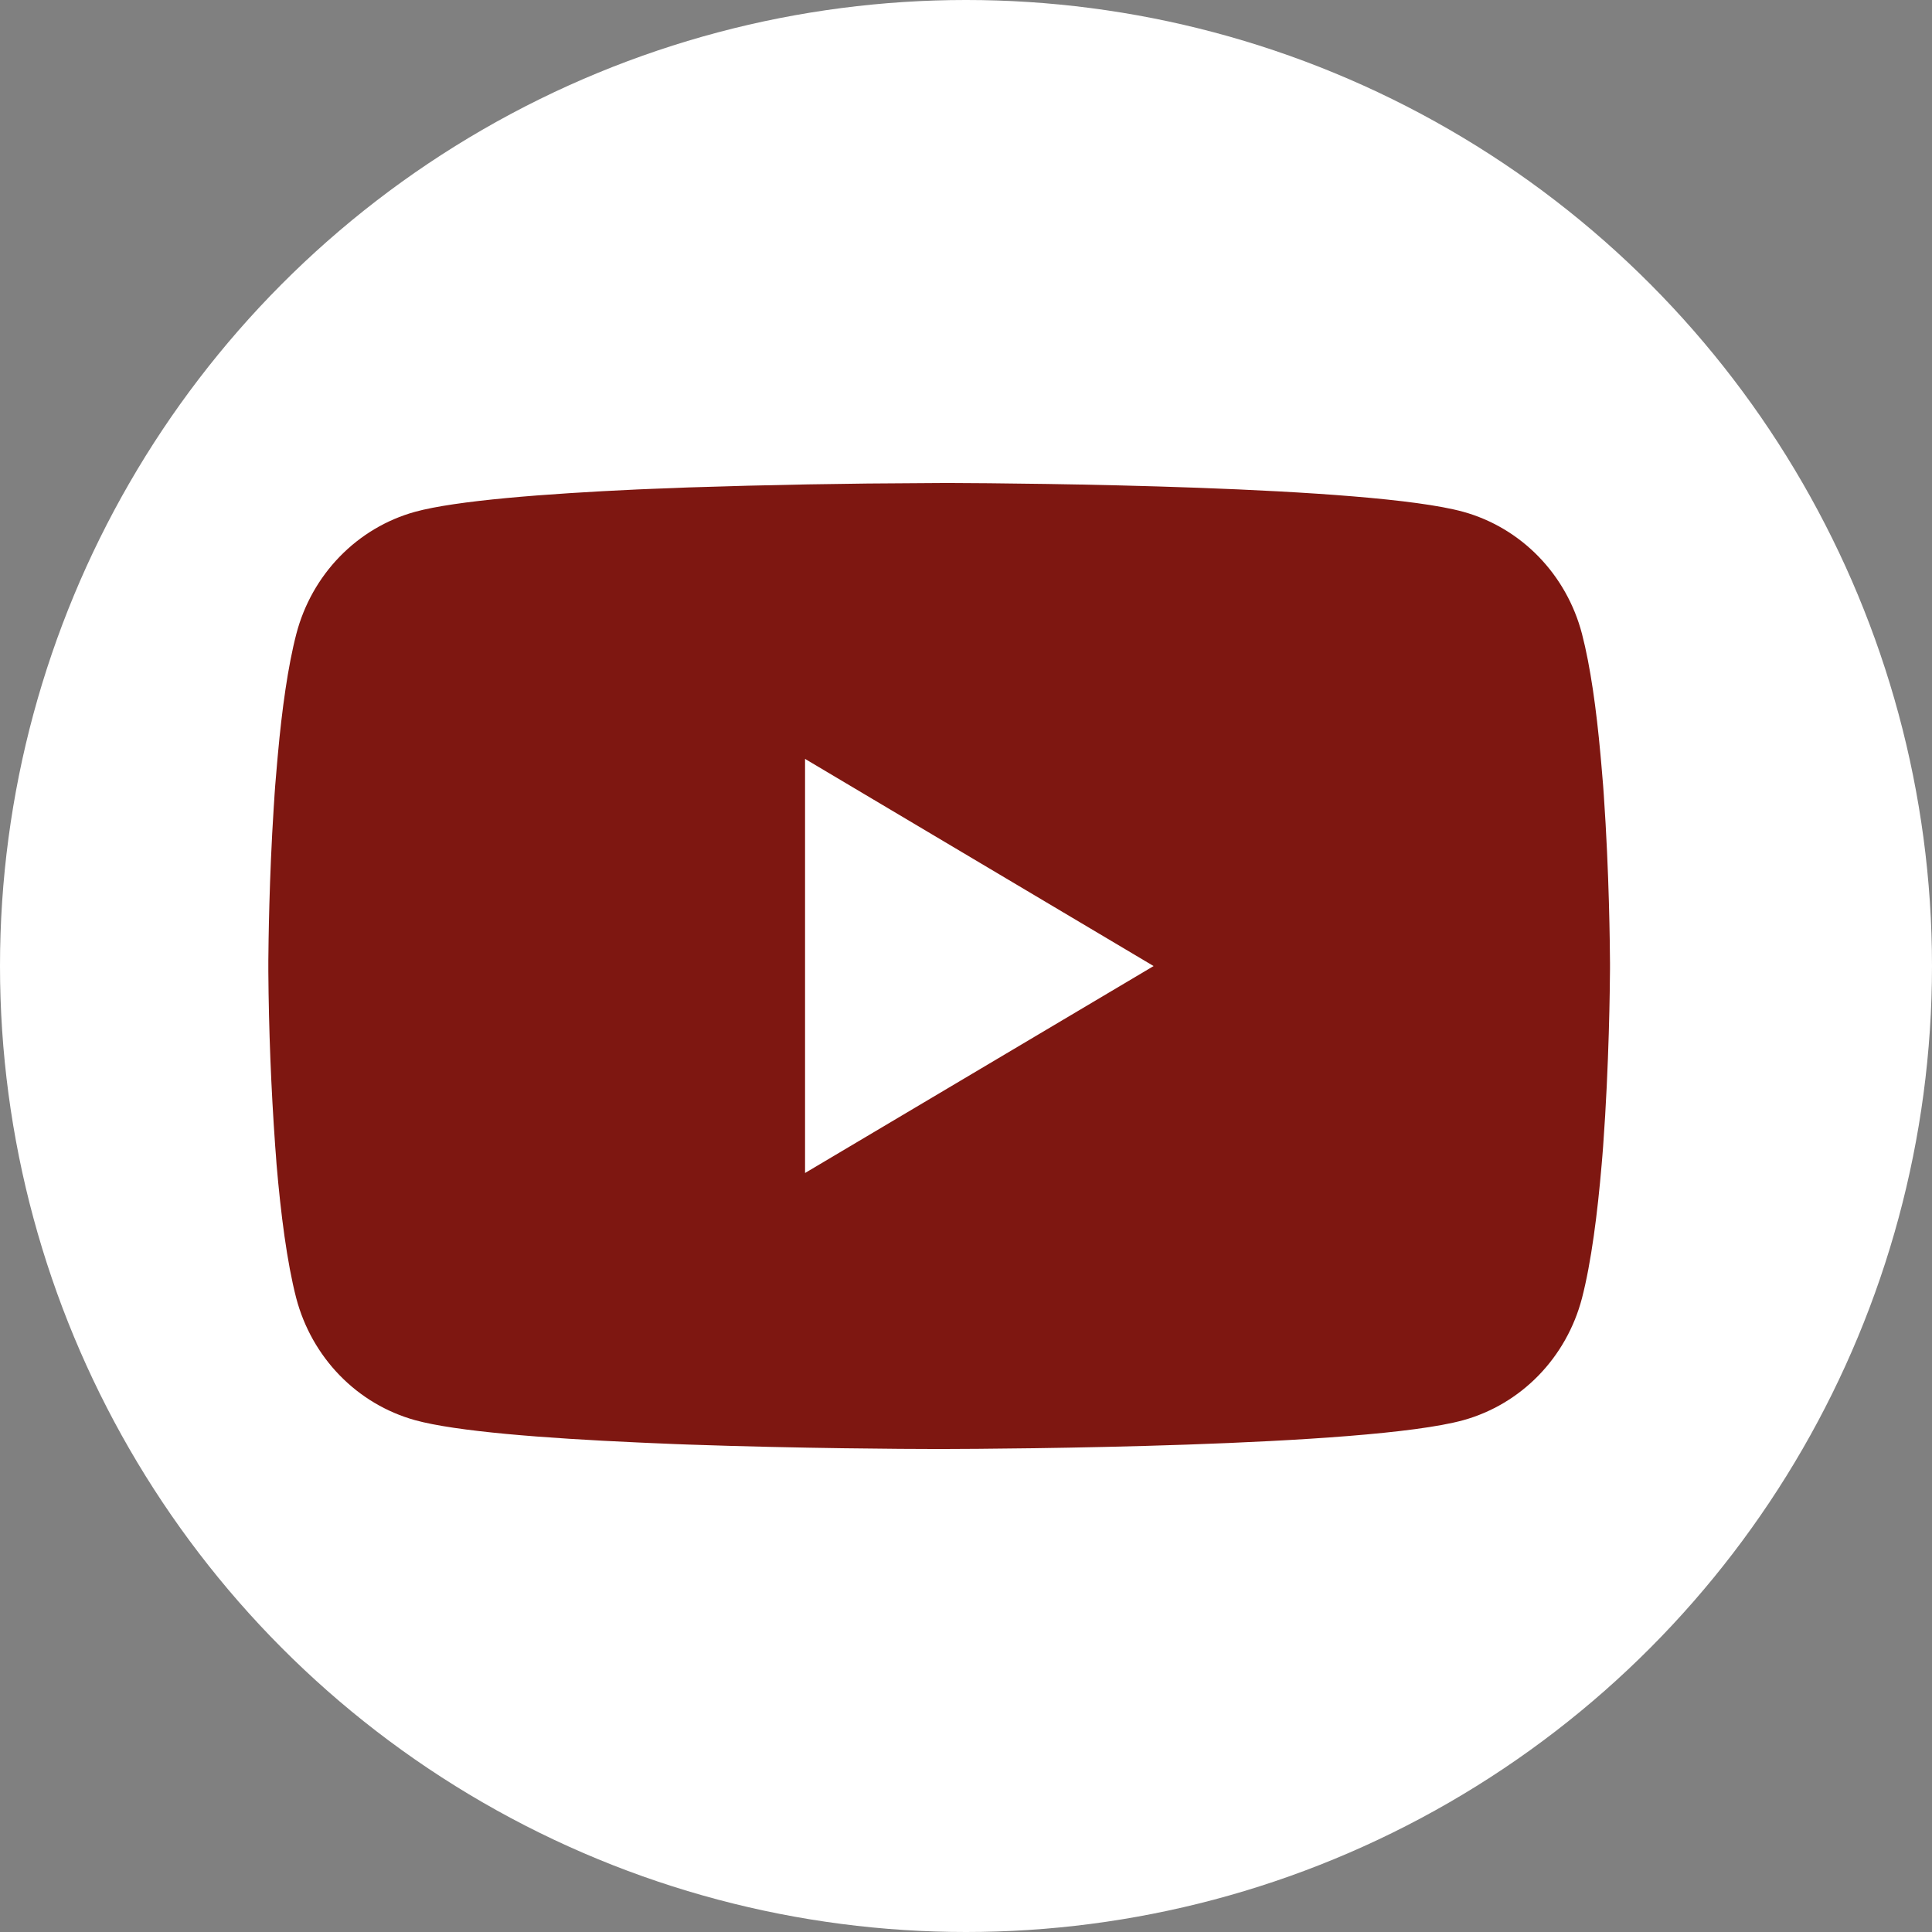
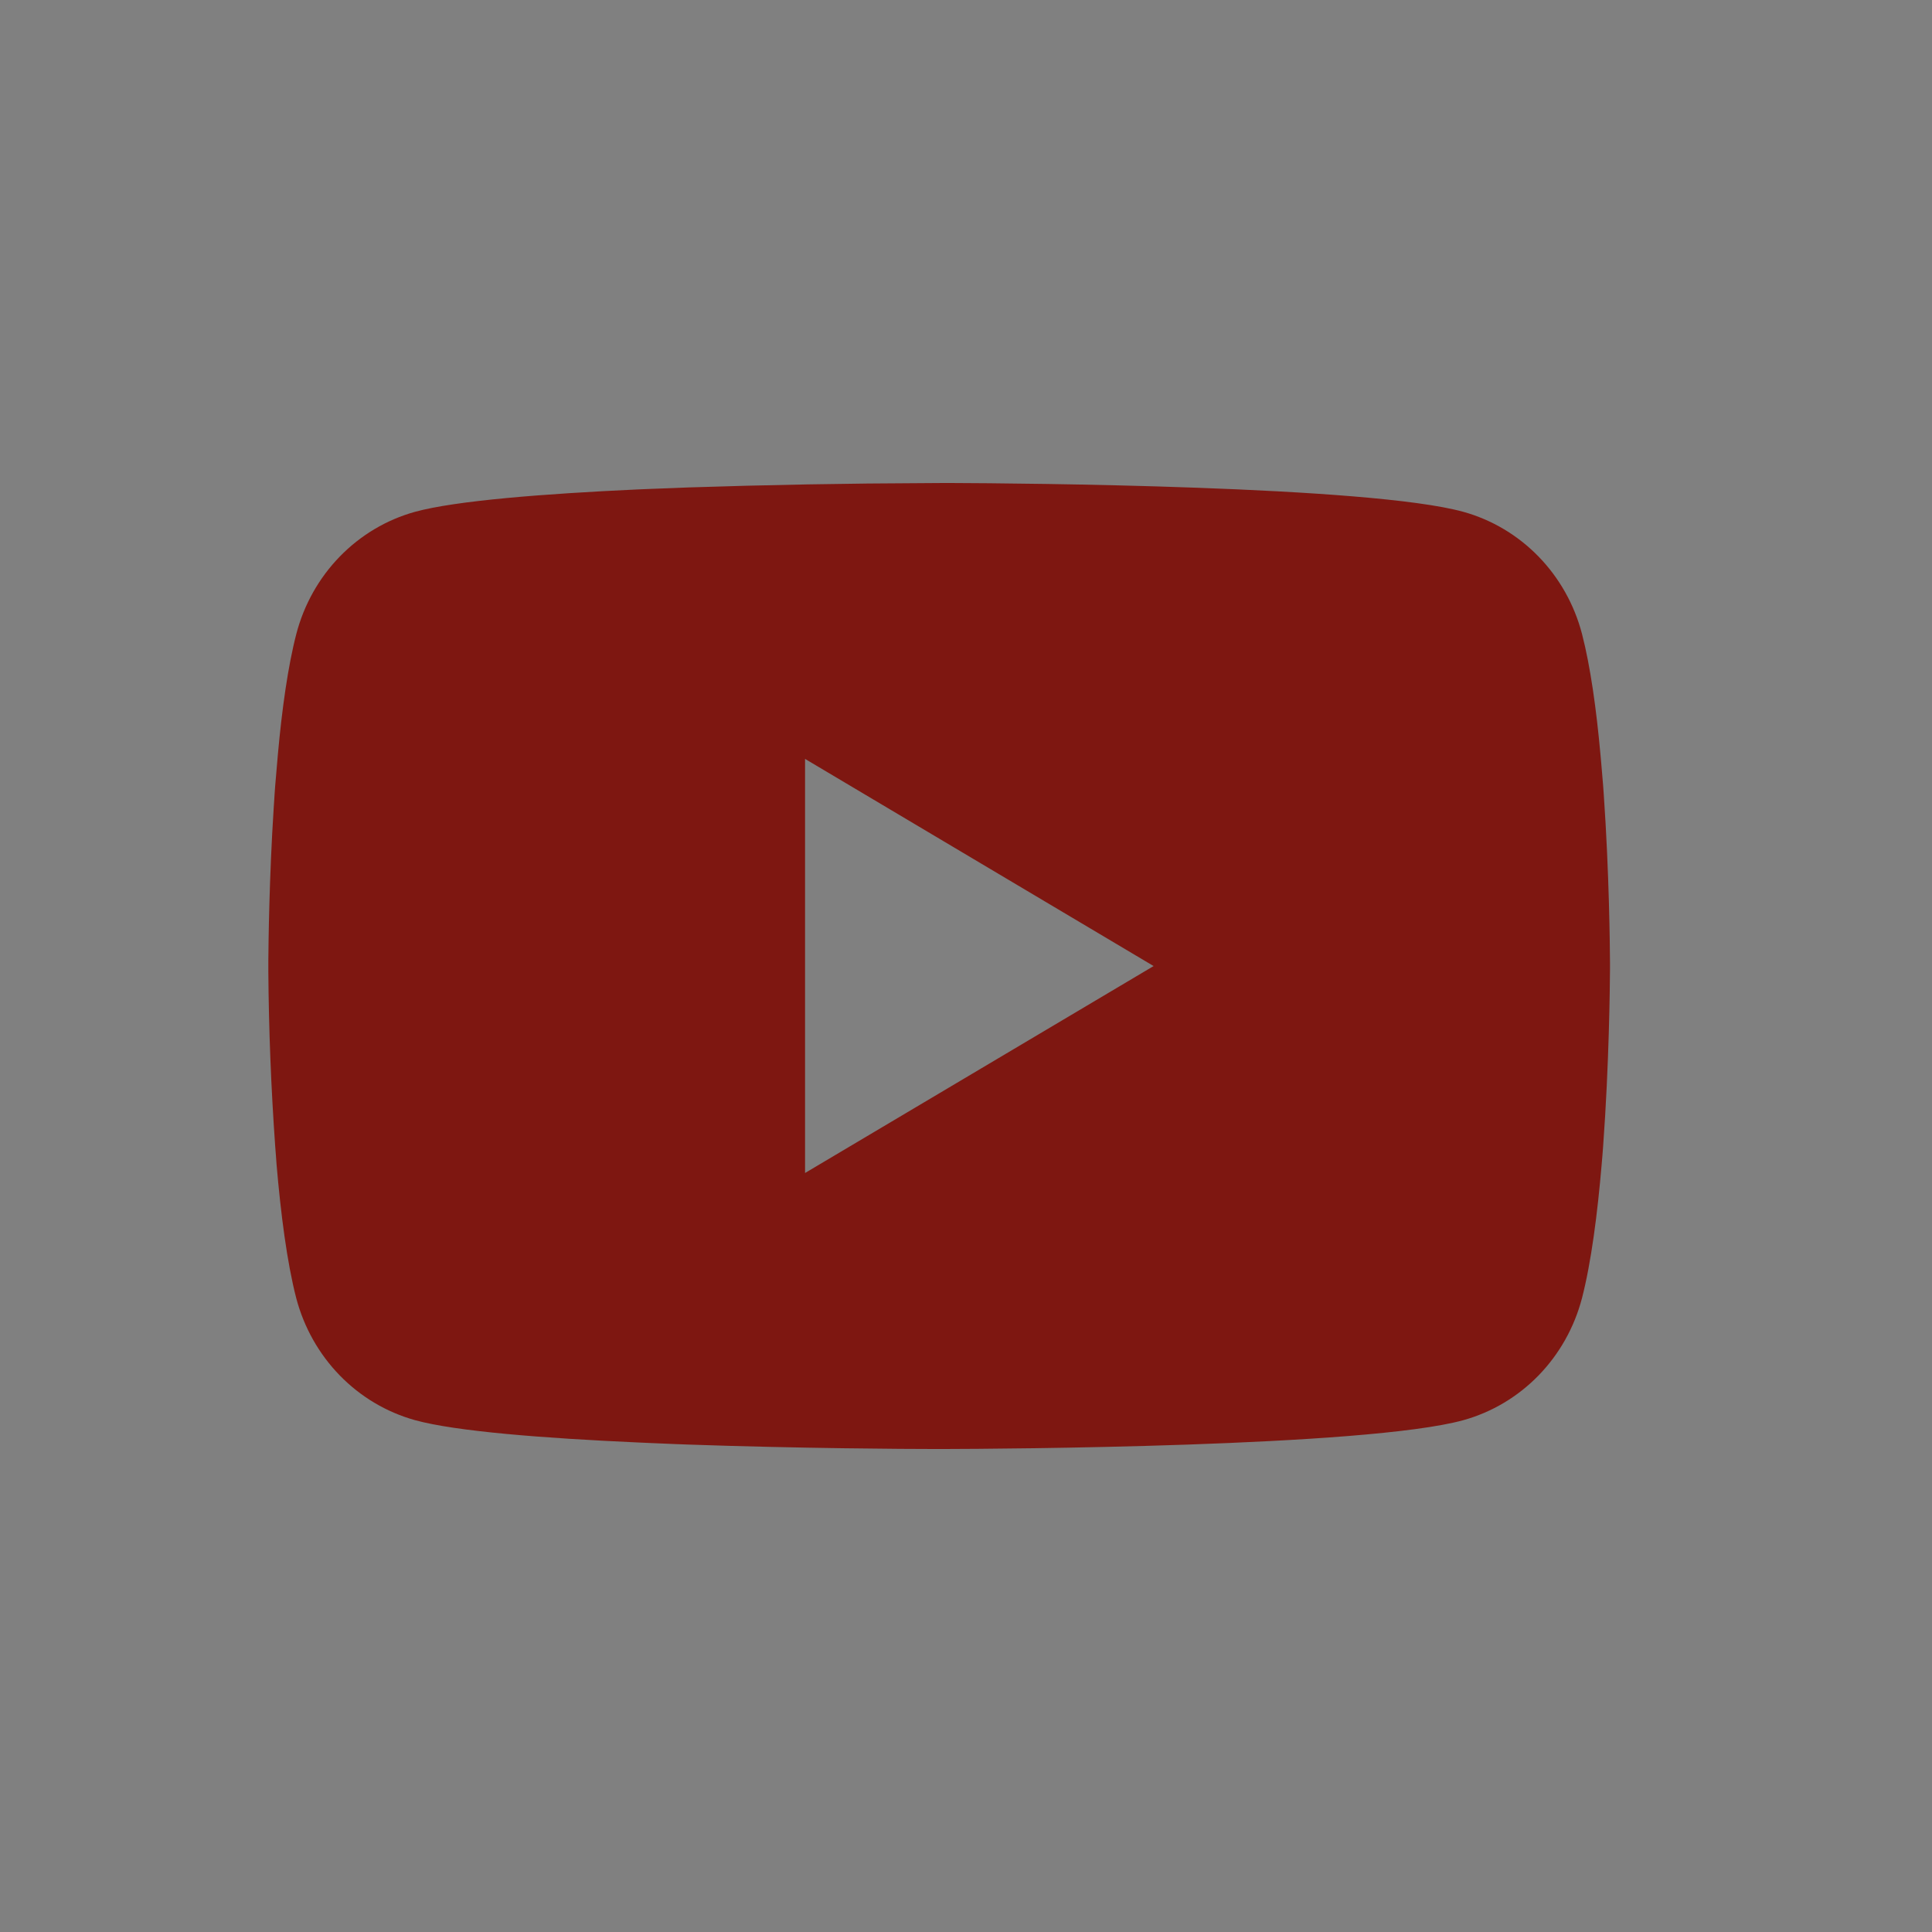
<svg xmlns="http://www.w3.org/2000/svg" width="36" height="36" viewBox="0 0 36 36" fill="none">
  <rect x="0" y="0" width="36" height="36" fill="#808080" stroke="none" />
-   <circle cx="18" cy="18" r="18" fill="white" />
-   <path d="M17.581 9H17.72C19.004 9.005 25.512 9.053 27.267 9.537C27.797 9.684 28.281 9.972 28.669 10.371C29.057 10.77 29.336 11.267 29.478 11.811C29.636 12.419 29.747 13.225 29.822 14.056L29.837 14.223L29.872 14.639L29.884 14.806C29.986 16.27 29.998 17.64 30 17.94V18.06C29.998 18.371 29.984 19.835 29.872 21.359L29.859 21.527L29.845 21.694C29.767 22.61 29.651 23.52 29.478 24.189C29.336 24.733 29.057 25.23 28.669 25.629C28.281 26.028 27.797 26.316 27.267 26.463C25.454 26.963 18.565 26.998 17.61 27H17.388C16.905 27 14.908 26.99 12.815 26.917L12.549 26.907L12.413 26.901L12.146 26.89L11.879 26.878C10.144 26.8 8.492 26.673 7.731 26.462C7.201 26.314 6.718 26.027 6.33 25.628C5.942 25.229 5.663 24.733 5.52 24.189C5.347 23.521 5.231 22.61 5.153 21.694L5.141 21.526L5.128 21.359C5.051 20.274 5.008 19.187 5 18.099L5 17.901C5.003 17.557 5.016 16.367 5.1 15.054L5.111 14.889L5.116 14.806L5.128 14.639L5.163 14.223L5.178 14.056C5.253 13.225 5.364 12.418 5.522 11.811C5.664 11.267 5.943 10.77 6.331 10.371C6.719 9.972 7.202 9.684 7.733 9.537C8.494 9.328 10.146 9.2 11.88 9.12L12.146 9.109L12.415 9.099L12.549 9.094L12.816 9.083C14.303 9.034 15.791 9.007 17.279 9.002L17.581 9ZM15.001 14.141V21.857L21.496 18.001L15.001 14.141Z" fill="#7E1711" />
+   <path d="M17.581 9H17.72C19.004 9.005 25.512 9.053 27.267 9.537C27.797 9.684 28.281 9.972 28.669 10.371C29.057 10.77 29.336 11.267 29.478 11.811C29.636 12.419 29.747 13.225 29.822 14.056L29.837 14.223L29.872 14.639L29.884 14.806C29.986 16.27 29.998 17.64 30 17.94V18.06C29.998 18.371 29.984 19.835 29.872 21.359L29.859 21.527L29.845 21.694C29.767 22.61 29.651 23.52 29.478 24.189C29.336 24.733 29.057 25.23 28.669 25.629C28.281 26.028 27.797 26.316 27.267 26.463C25.454 26.963 18.565 26.998 17.61 27H17.388C16.905 27 14.908 26.99 12.815 26.917L12.549 26.907L12.413 26.901L12.146 26.89L11.879 26.878C10.144 26.8 8.492 26.673 7.731 26.462C7.201 26.314 6.718 26.027 6.33 25.628C5.942 25.229 5.663 24.733 5.52 24.189C5.347 23.521 5.231 22.61 5.153 21.694L5.141 21.526L5.128 21.359C5.051 20.274 5.008 19.187 5 18.099L5 17.901C5.003 17.557 5.016 16.367 5.1 15.054L5.111 14.889L5.116 14.806L5.128 14.639L5.178 14.056C5.253 13.225 5.364 12.418 5.522 11.811C5.664 11.267 5.943 10.77 6.331 10.371C6.719 9.972 7.202 9.684 7.733 9.537C8.494 9.328 10.146 9.2 11.88 9.12L12.146 9.109L12.415 9.099L12.549 9.094L12.816 9.083C14.303 9.034 15.791 9.007 17.279 9.002L17.581 9ZM15.001 14.141V21.857L21.496 18.001L15.001 14.141Z" fill="#7E1711" />
</svg>